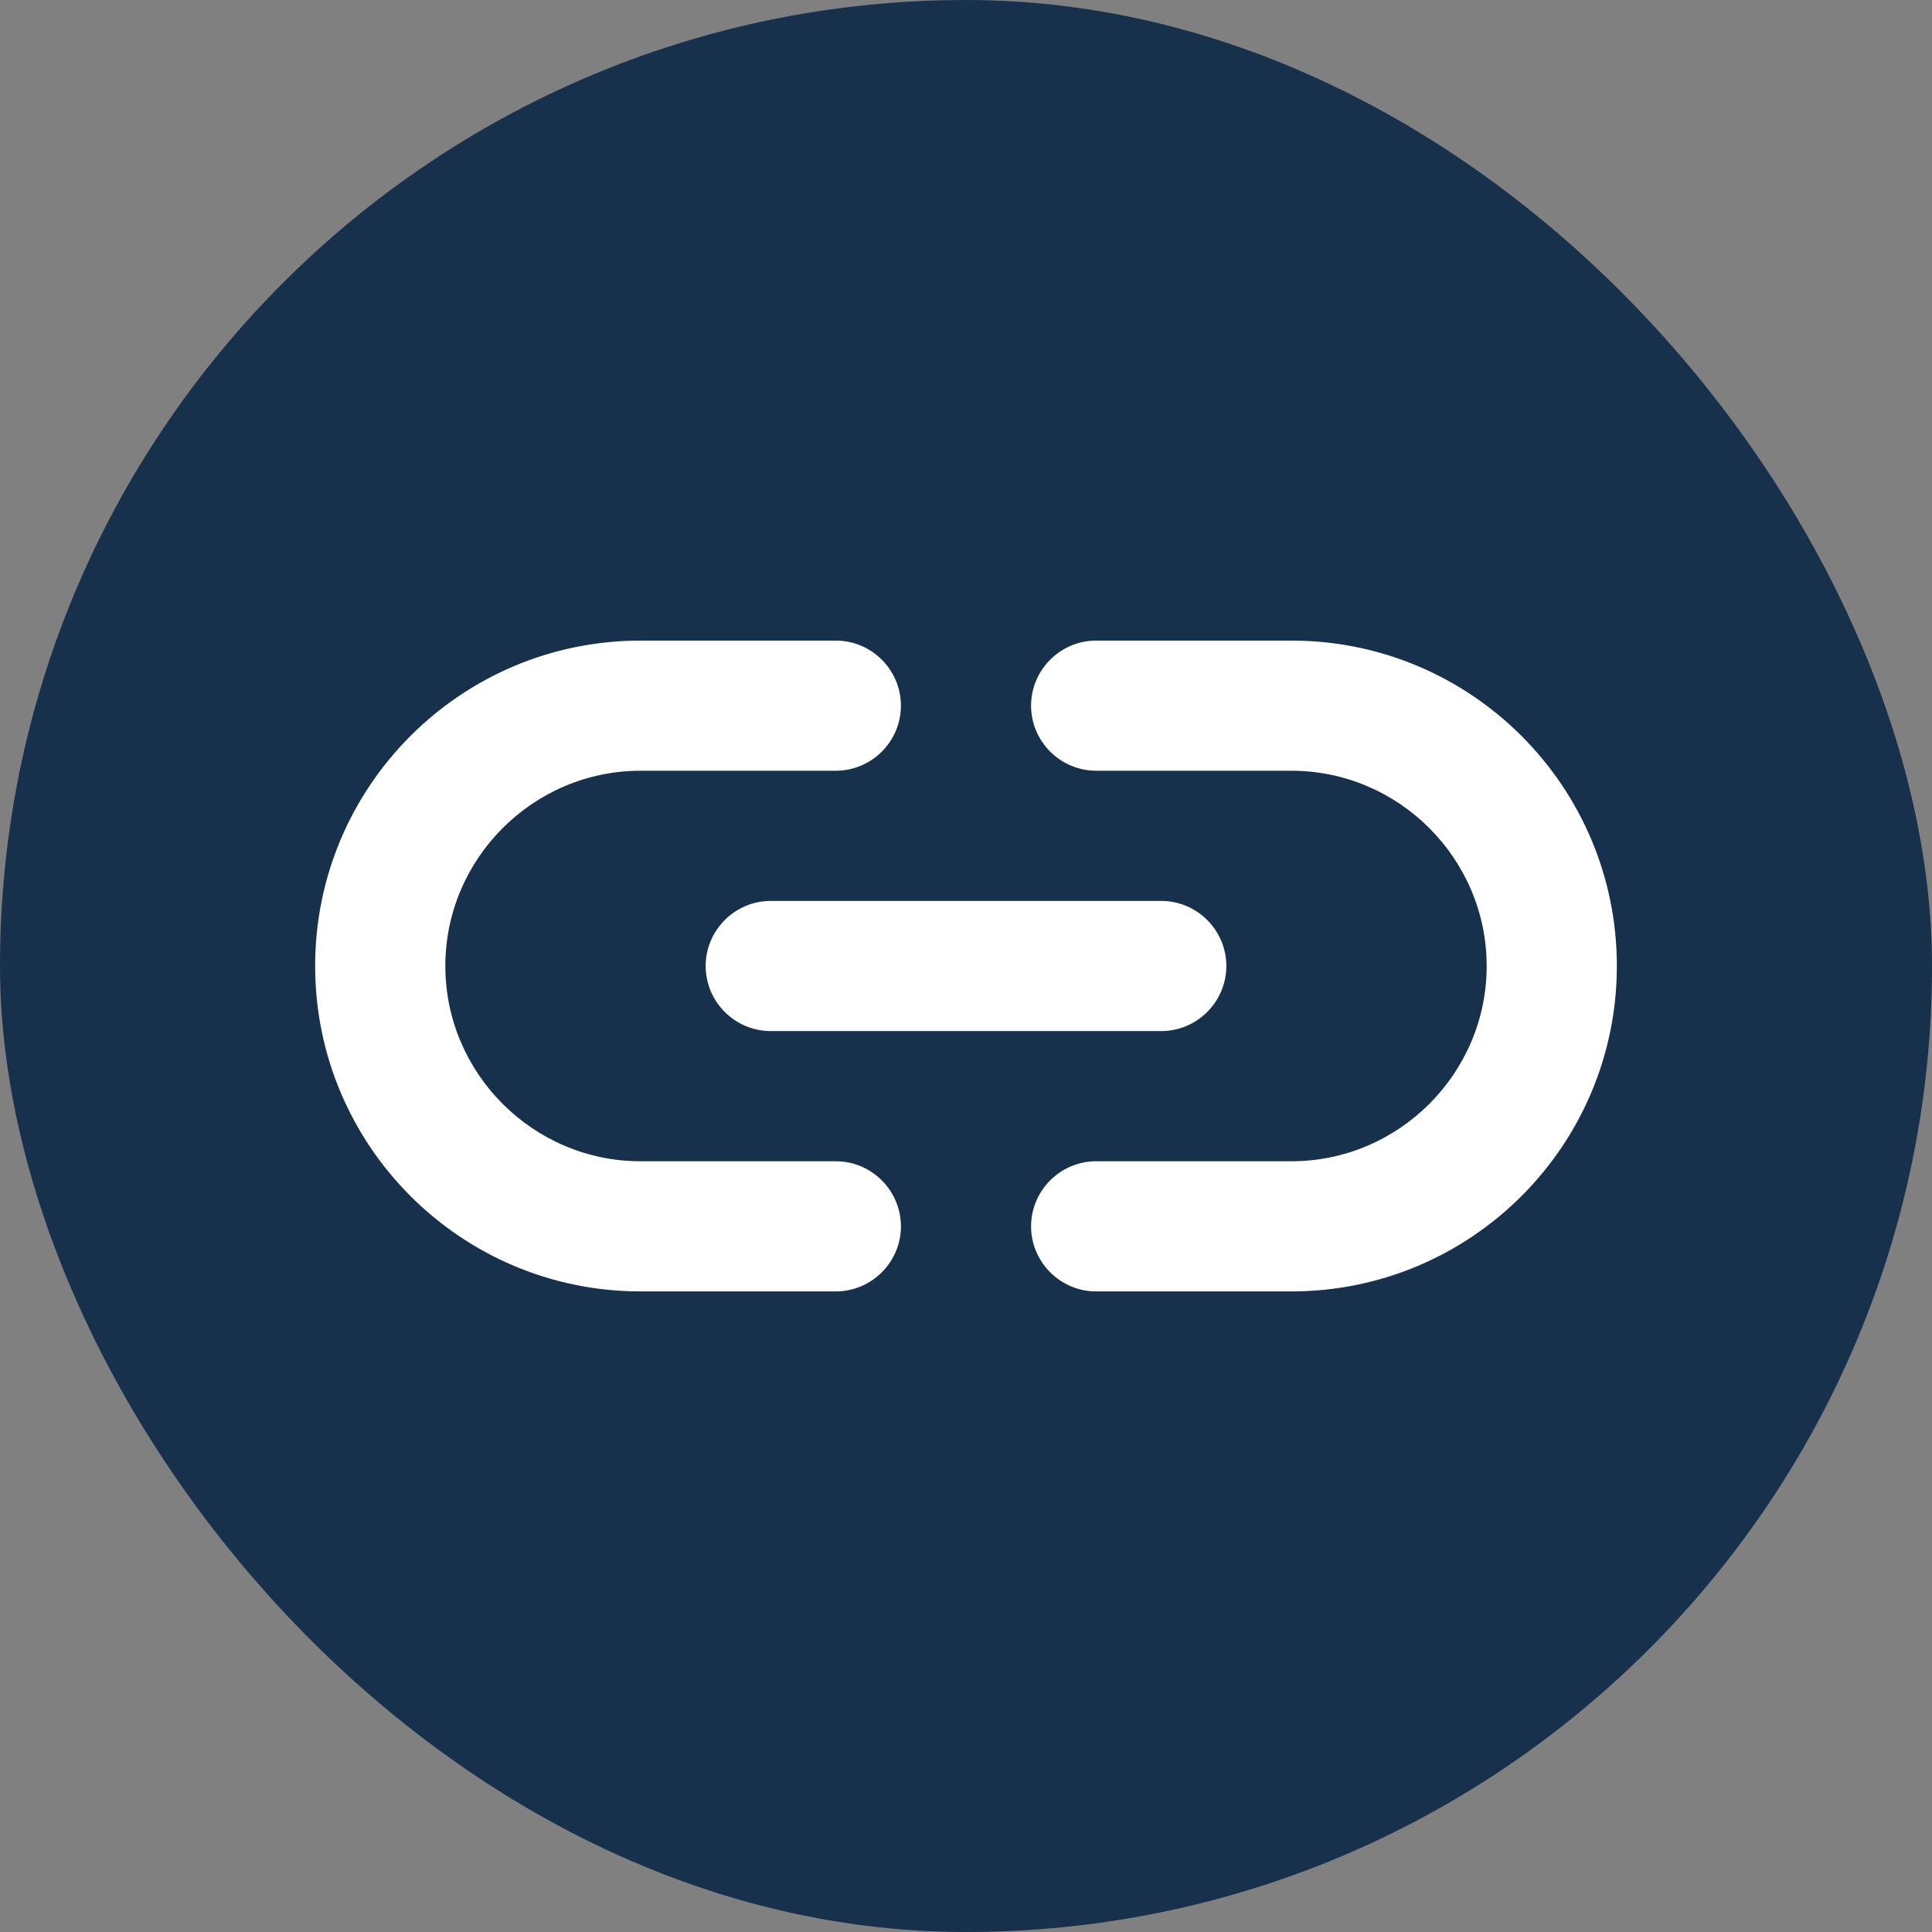
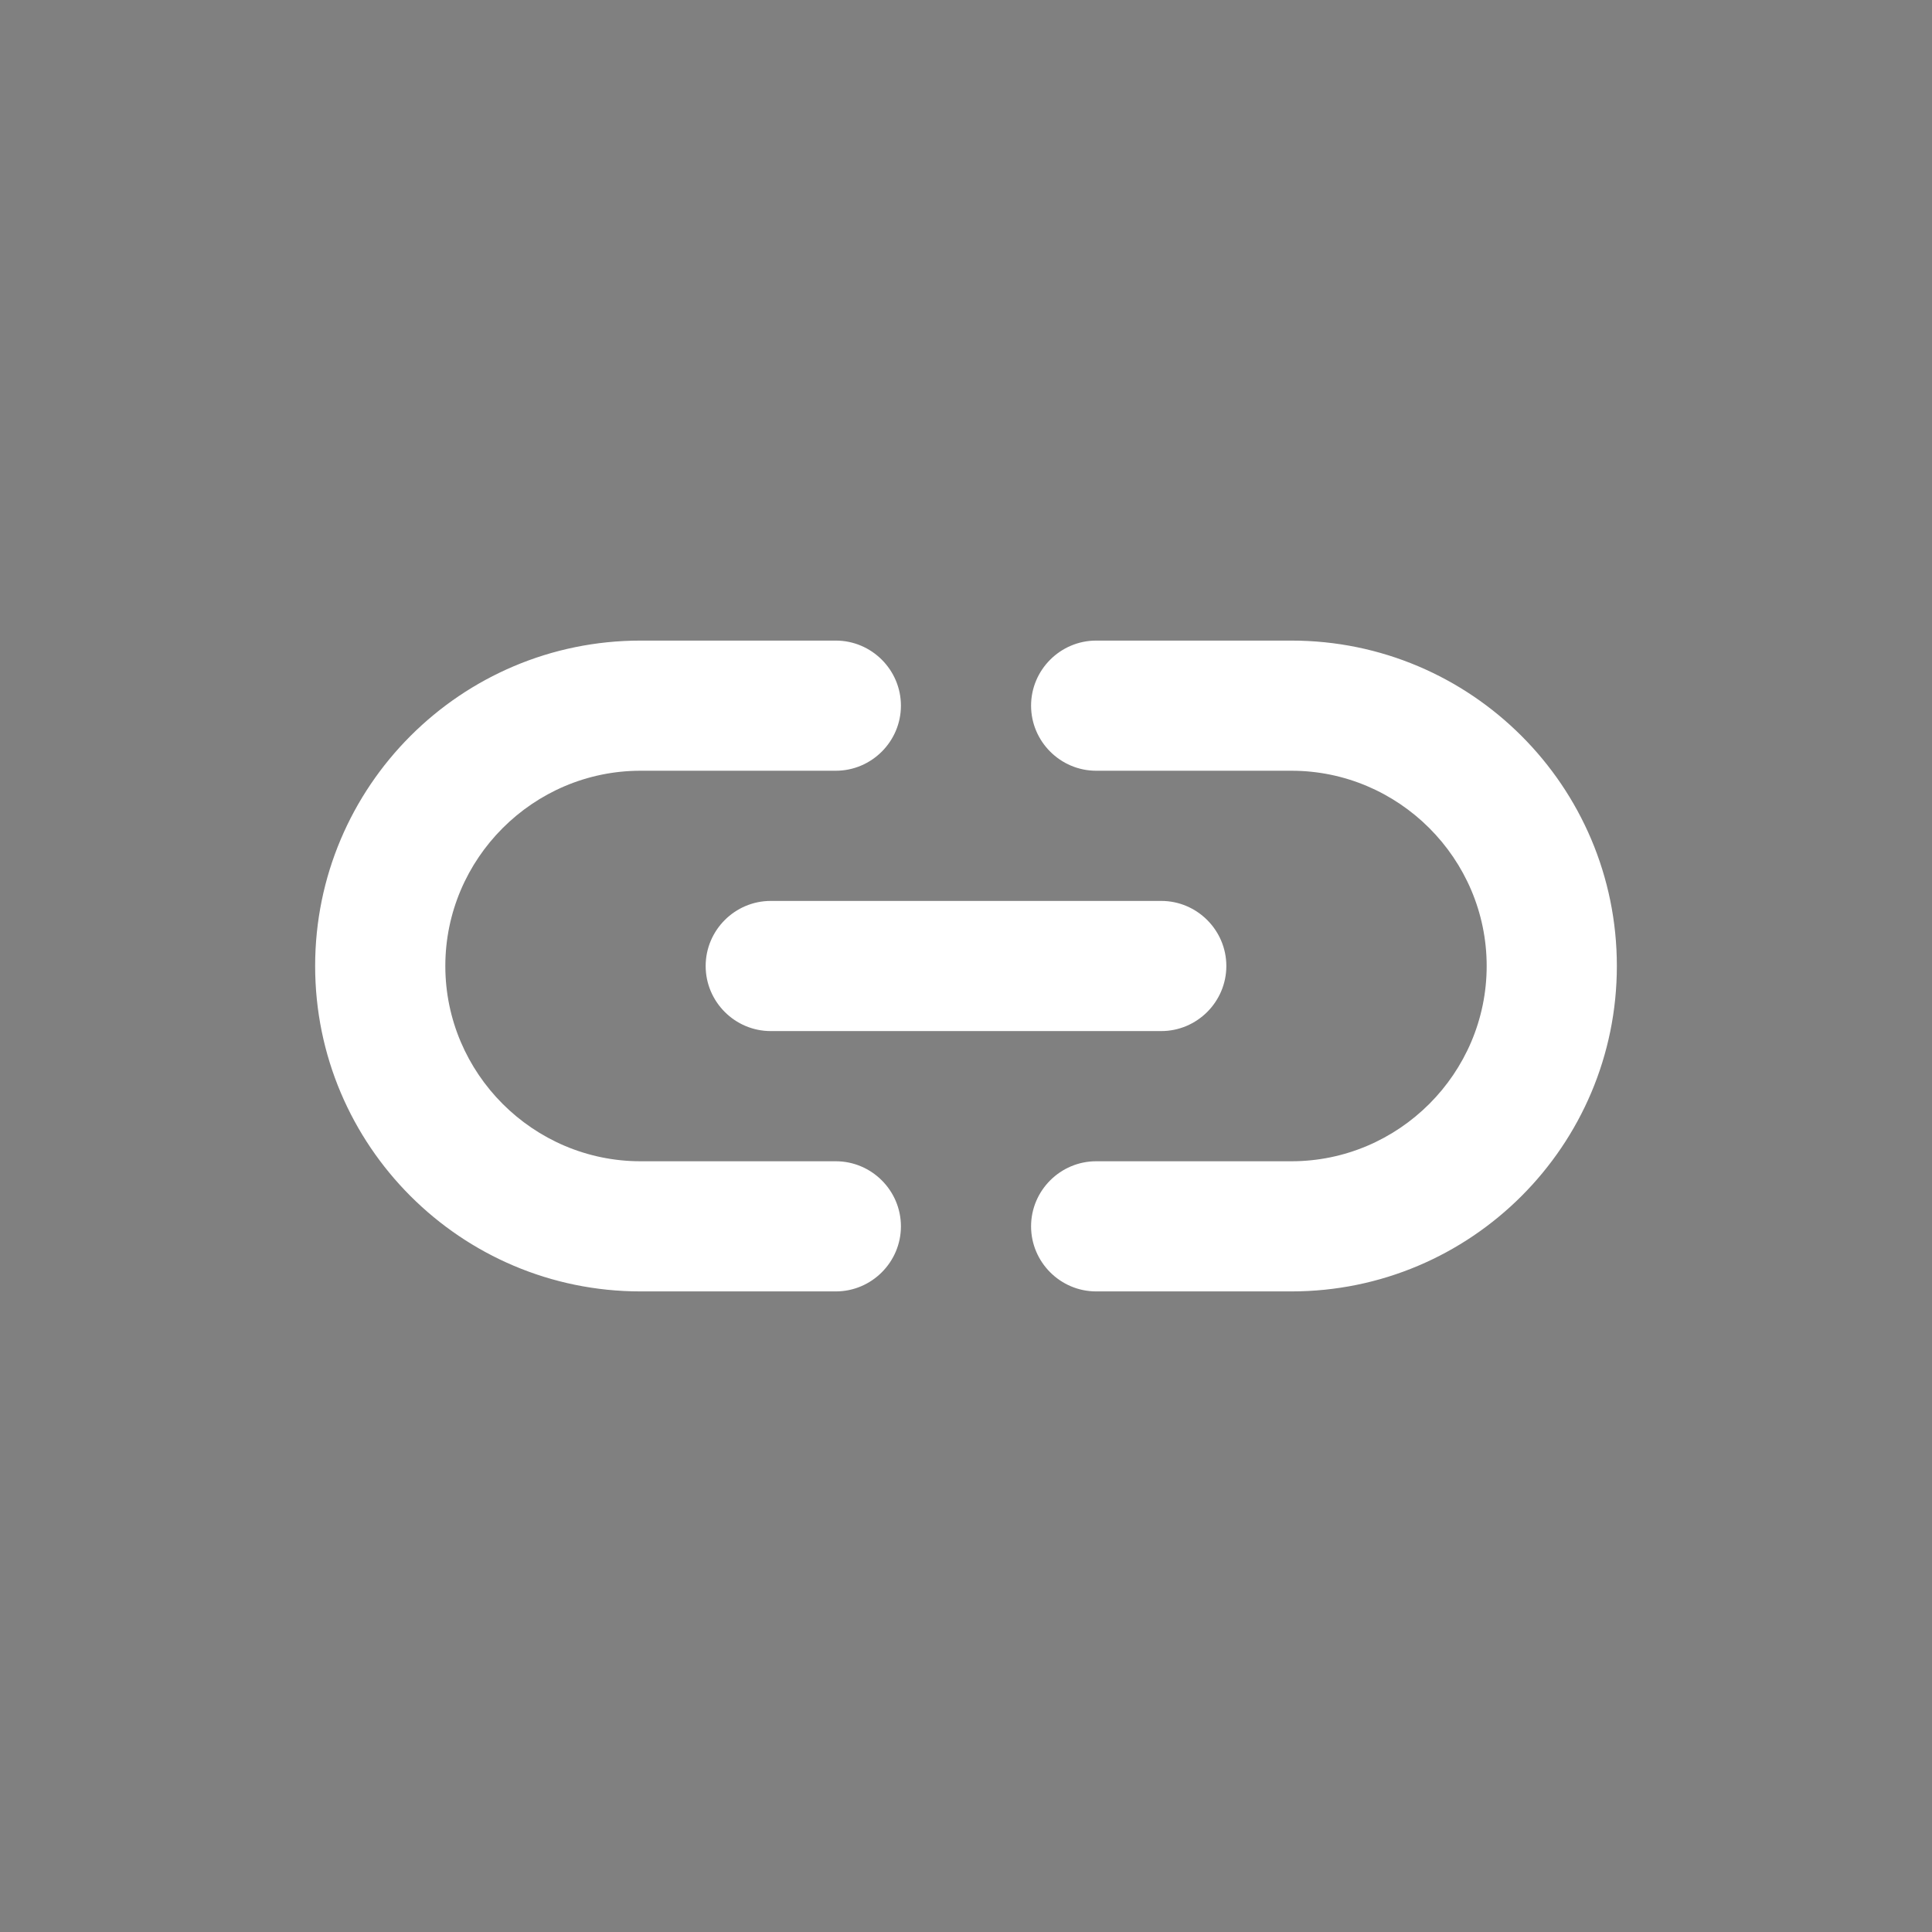
<svg xmlns="http://www.w3.org/2000/svg" width="60" height="60" viewBox="0 0 60 60" fill="none">
  <rect x="0" y="0" width="60" height="60" fill="#808080" stroke="none" />
-   <rect width="60" height="60" rx="30" fill="#17314D" />
  <path d="M40.106 19.894H34.042C32.931 19.894 32.021 20.803 32.021 21.915C32.021 23.026 32.931 23.936 34.042 23.936H40.106C43.441 23.936 46.17 26.665 46.17 30C46.17 33.335 43.441 36.064 40.106 36.064H34.042C32.931 36.064 32.021 36.973 32.021 38.085C32.021 39.197 32.931 40.106 34.042 40.106H40.106C45.685 40.106 50.213 35.579 50.213 30C50.213 24.421 45.685 19.894 40.106 19.894ZM21.915 30C21.915 31.112 22.824 32.021 23.936 32.021H36.064C37.175 32.021 38.085 31.112 38.085 30C38.085 28.888 37.175 27.979 36.064 27.979H23.936C22.824 27.979 21.915 28.888 21.915 30ZM25.957 36.064H19.893C16.558 36.064 13.83 33.335 13.83 30C13.83 26.665 16.558 23.936 19.893 23.936H25.957C27.069 23.936 27.979 23.026 27.979 21.915C27.979 20.803 27.069 19.894 25.957 19.894H19.893C14.315 19.894 9.787 24.421 9.787 30C9.787 35.579 14.315 40.106 19.893 40.106H25.957C27.069 40.106 27.979 39.197 27.979 38.085C27.979 36.973 27.069 36.064 25.957 36.064Z" fill="white" />
</svg>